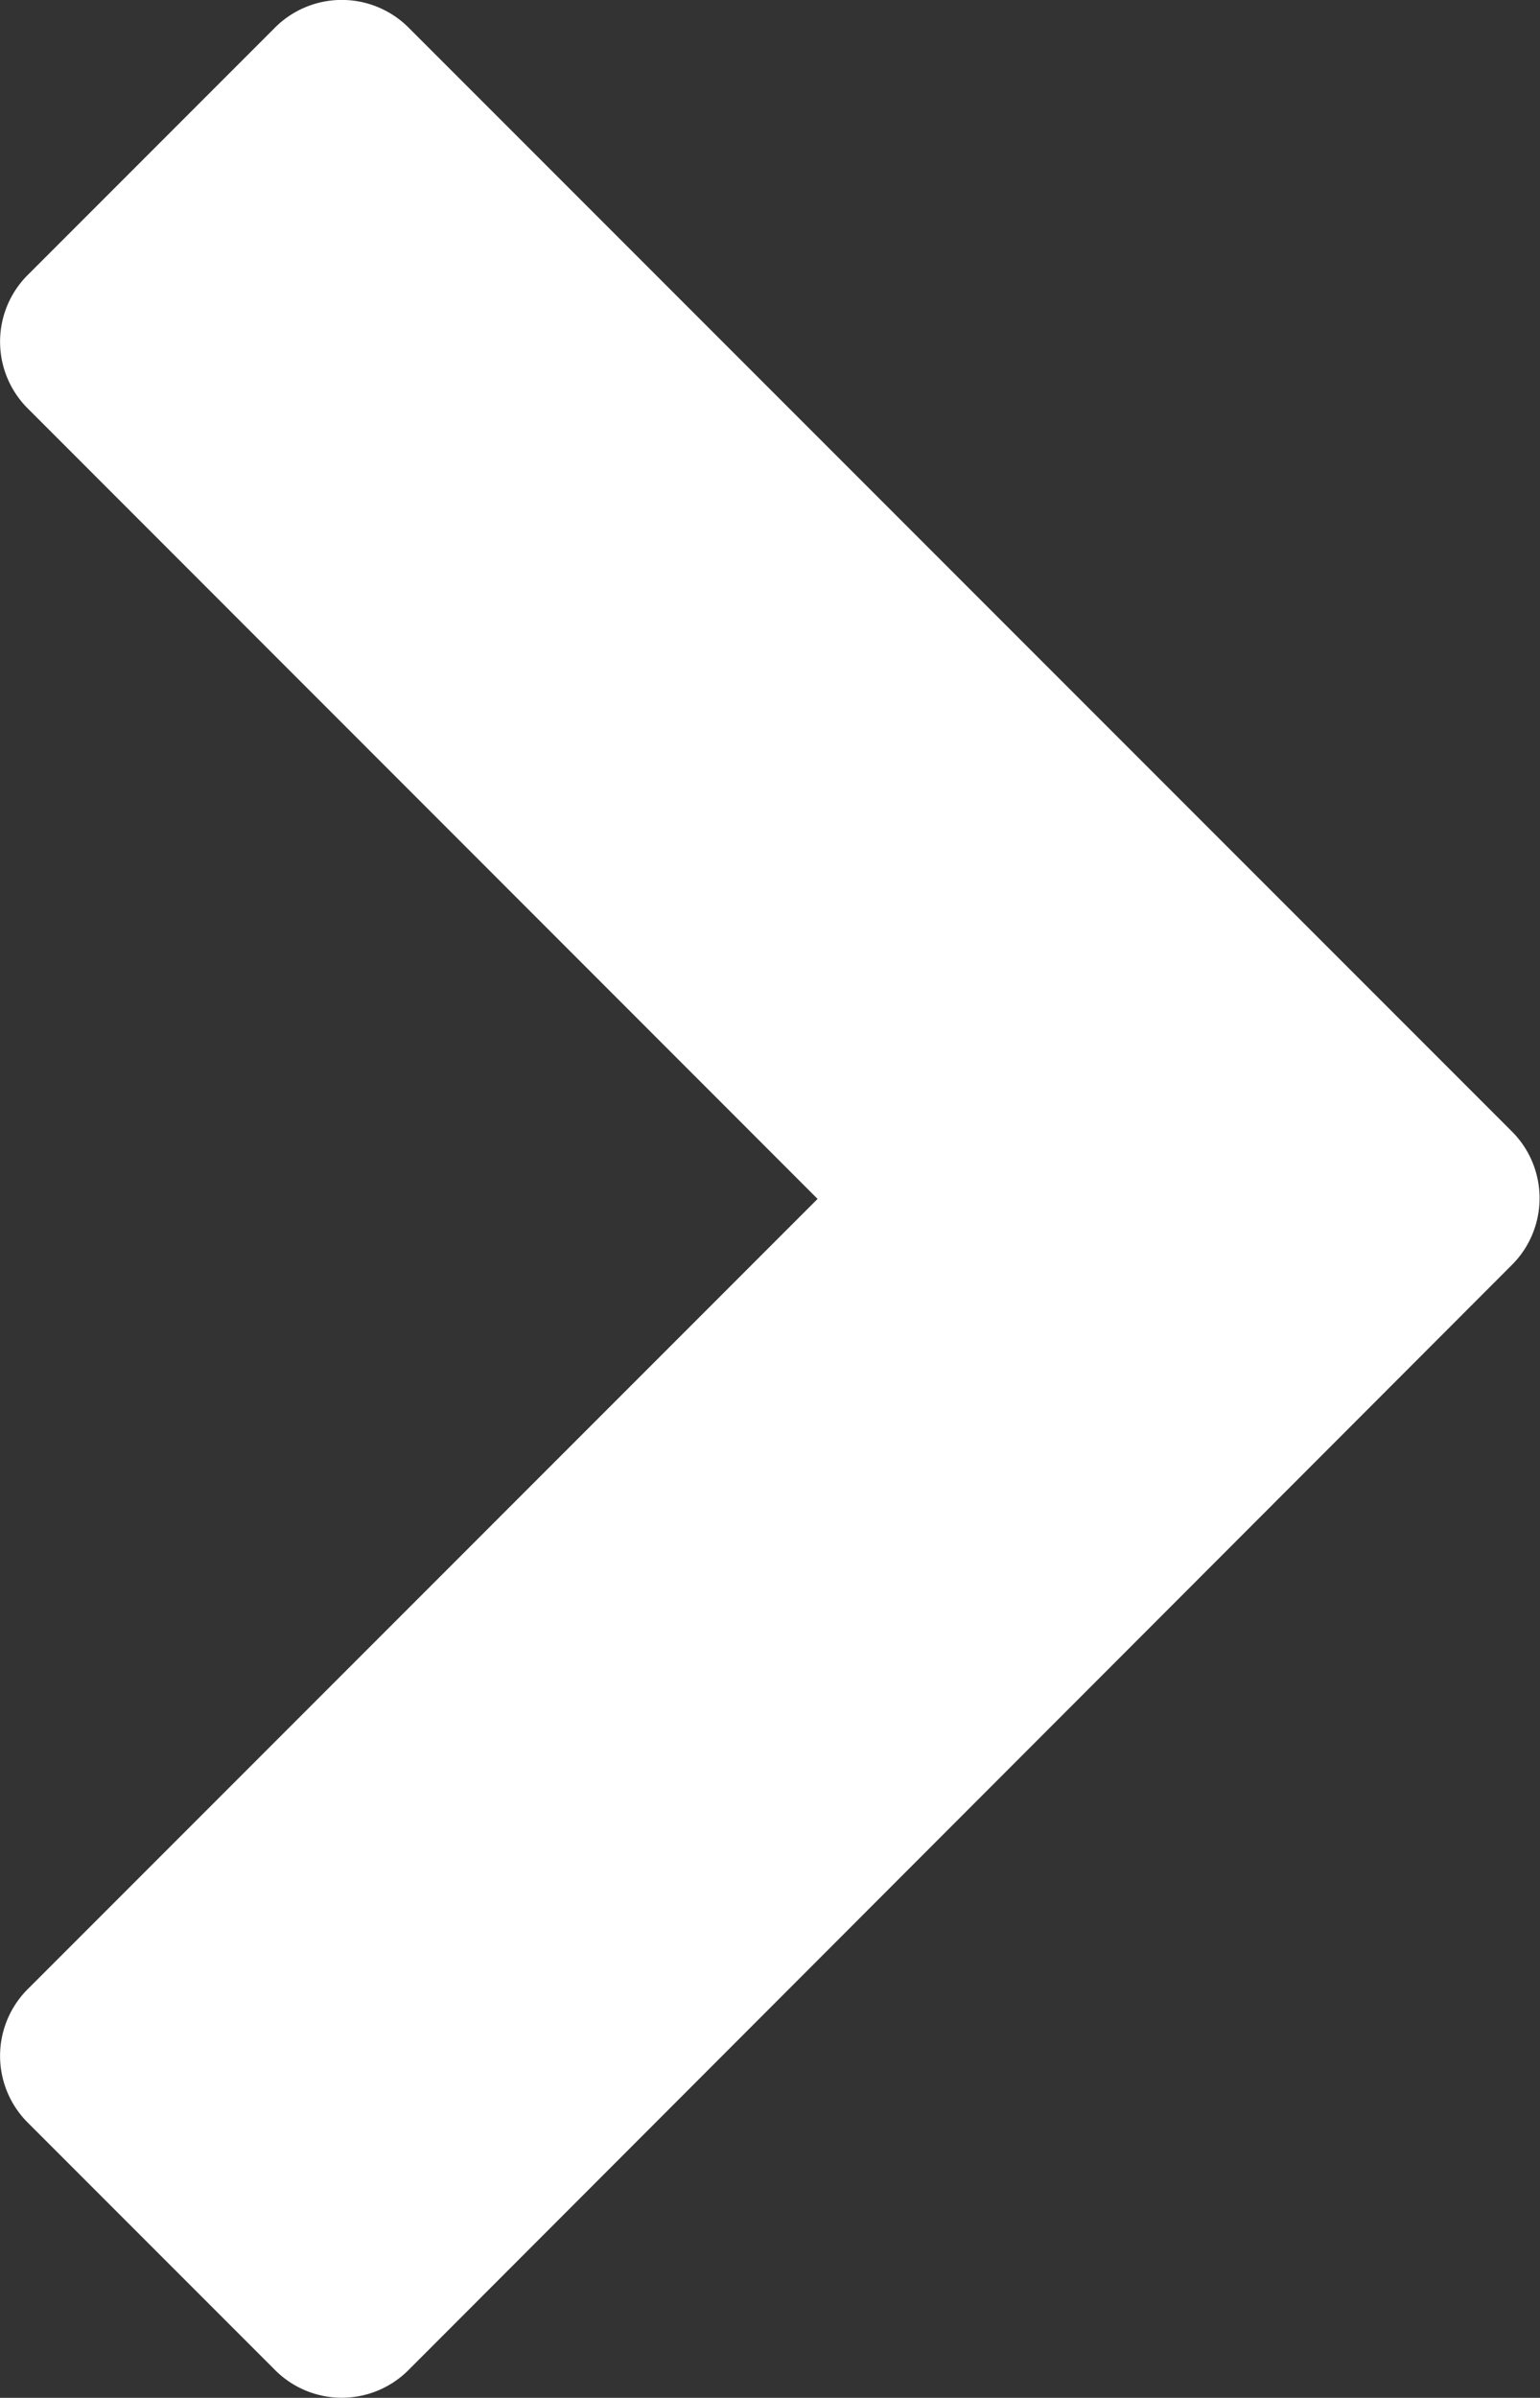
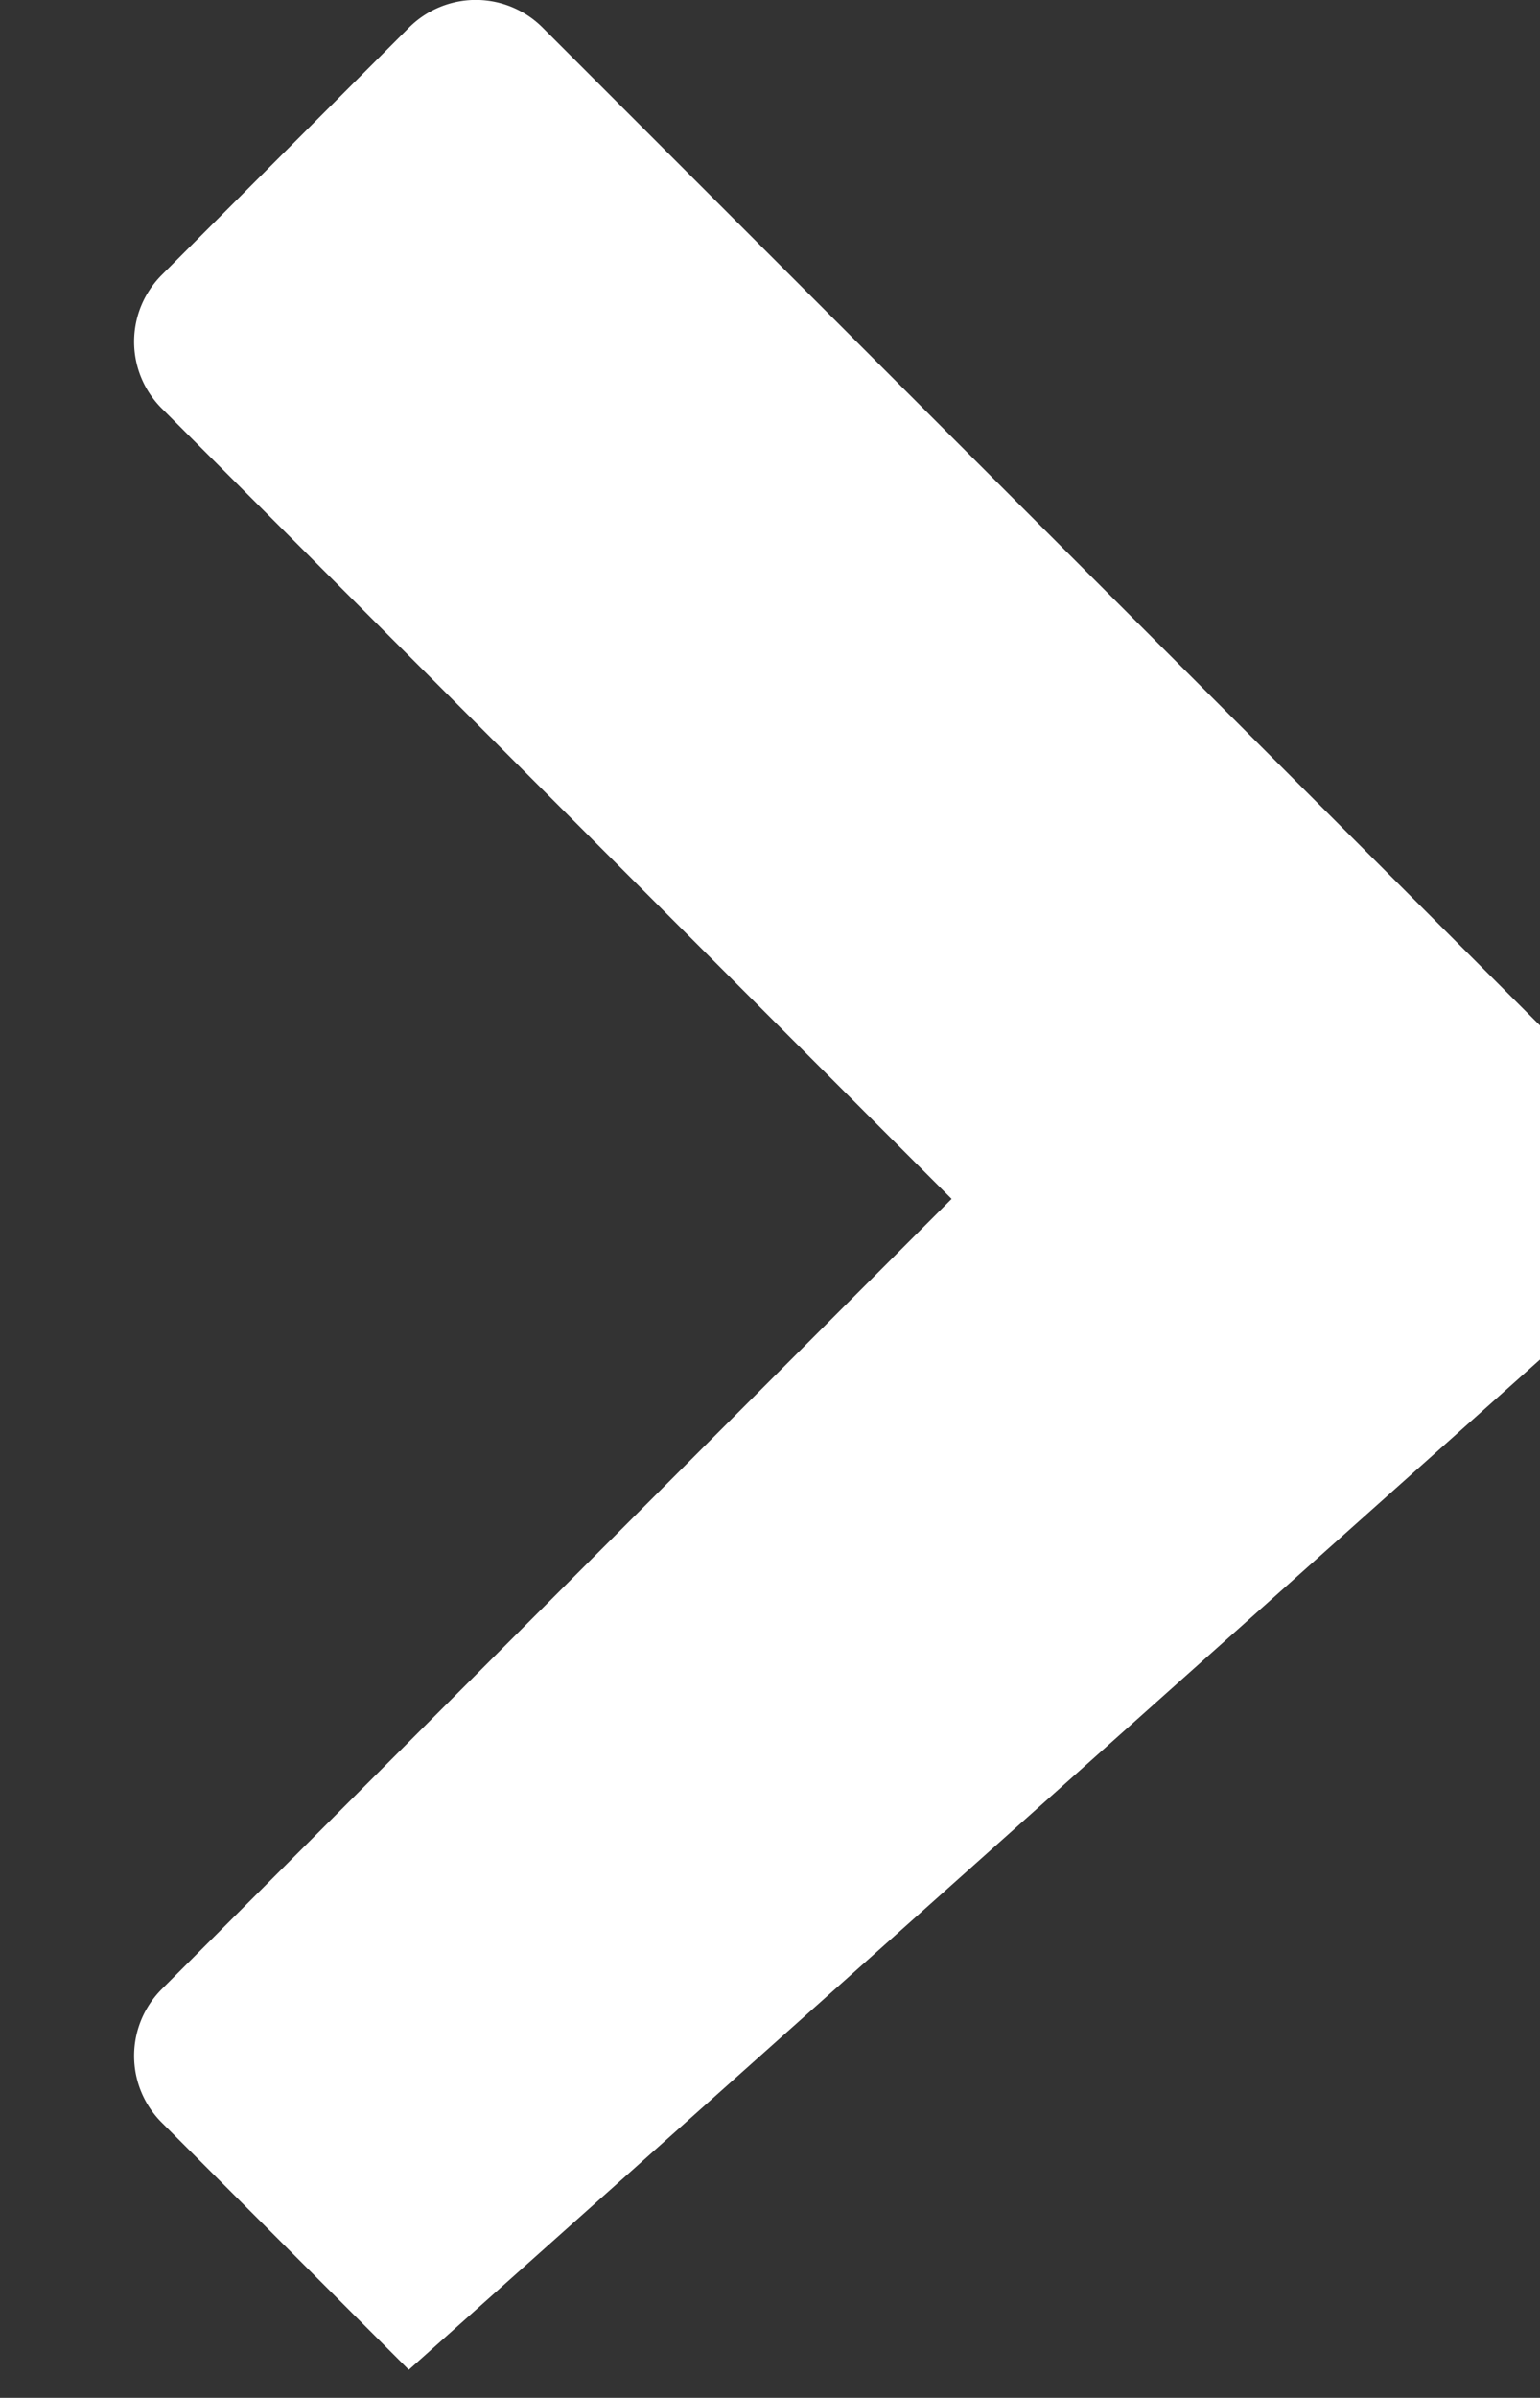
<svg xmlns="http://www.w3.org/2000/svg" width="6.423" height="9.996" viewBox="0 0 6.423 9.996">
  <rect x="0" y="0" width="6.423" height="9.996" fill="#333333" stroke="none" />
-   <path id="Path_45" data-name="Path 45" d="M389.434-549.591a.393.393,0,0,1-.559,0l-1.029-1.029a.393.393,0,0,1,0-.559l3.293-3.293-3.293-3.294a.393.393,0,0,1,0-.559l1.029-1.029a.394.394,0,0,1,.559,0l4.6,4.6a.393.393,0,0,1,0,.558Z" transform="translate(-387.729 559.47)" fill="#fff" />
+   <path id="Path_45" data-name="Path 45" d="M389.434-549.591l-1.029-1.029a.393.393,0,0,1,0-.559l3.293-3.293-3.293-3.294a.393.393,0,0,1,0-.559l1.029-1.029a.394.394,0,0,1,.559,0l4.6,4.6a.393.393,0,0,1,0,.558Z" transform="translate(-387.729 559.47)" fill="#fff" />
</svg>